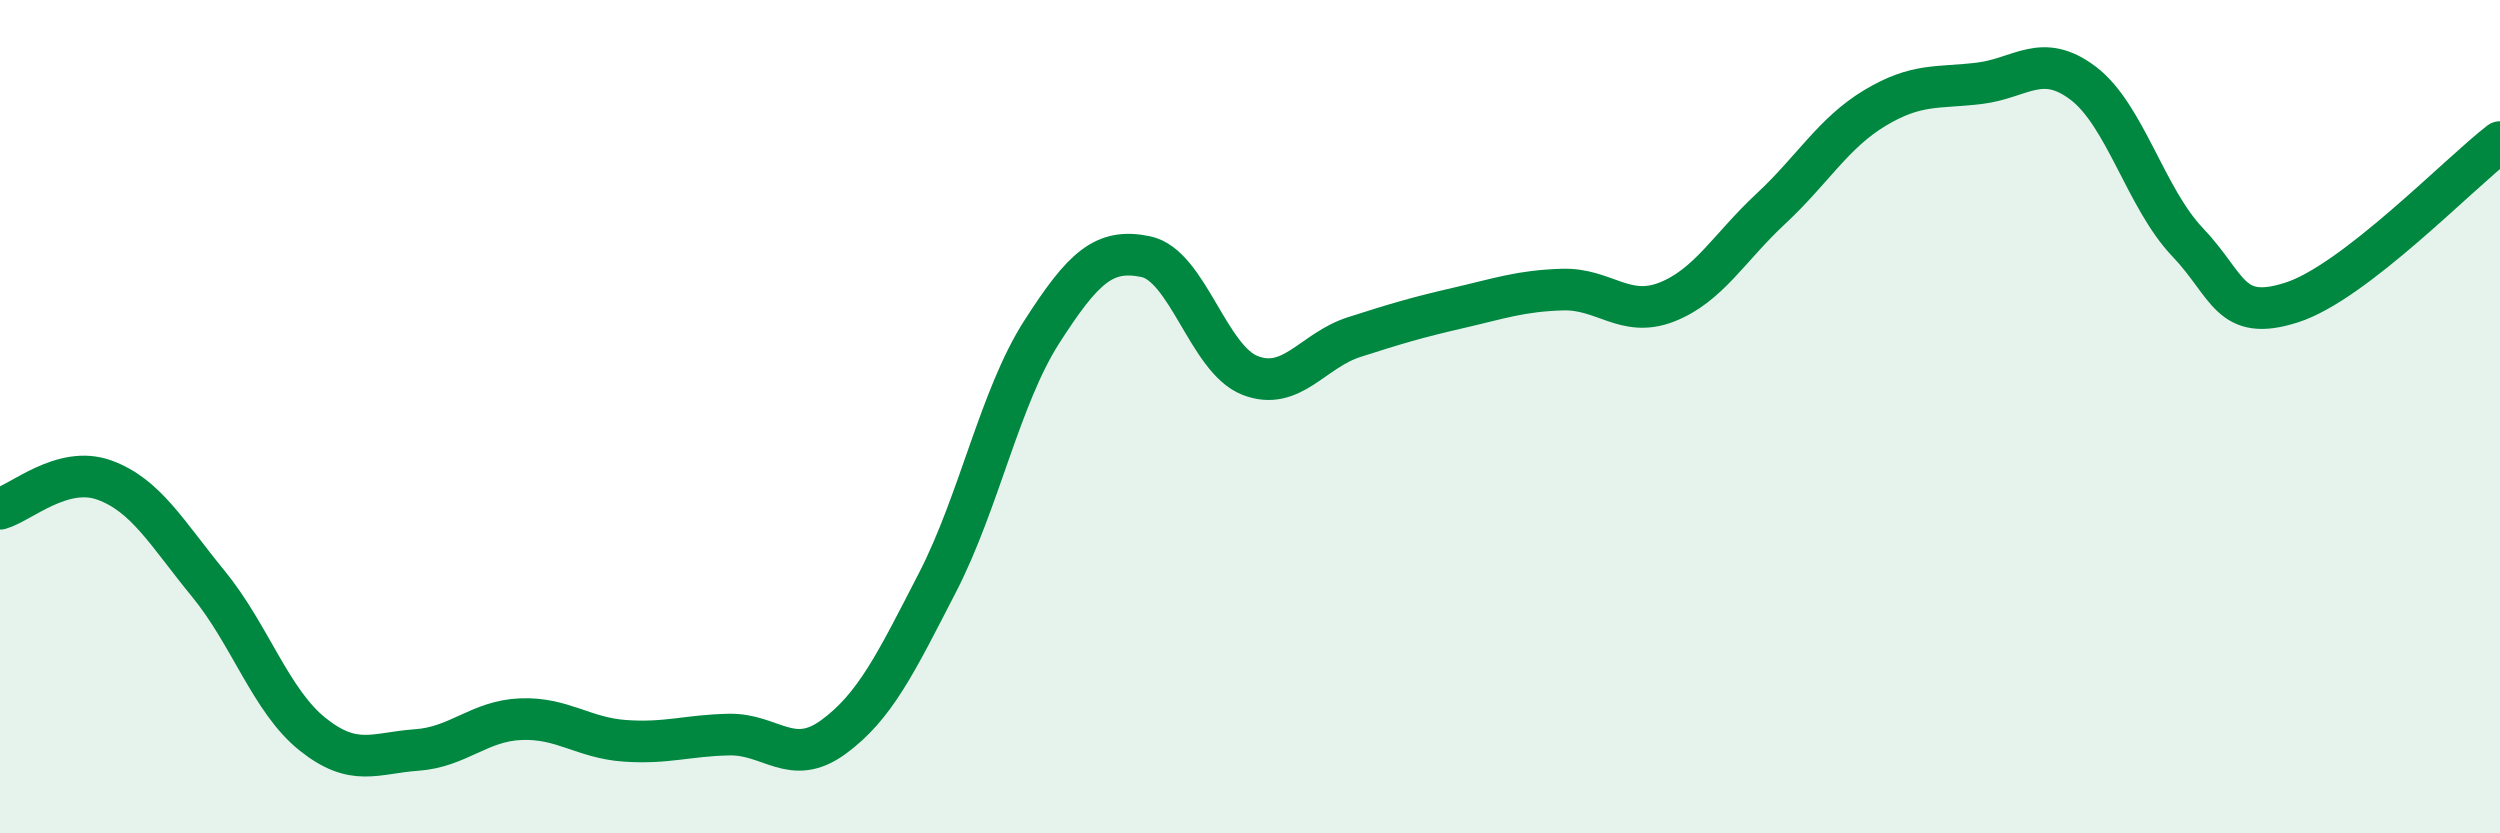
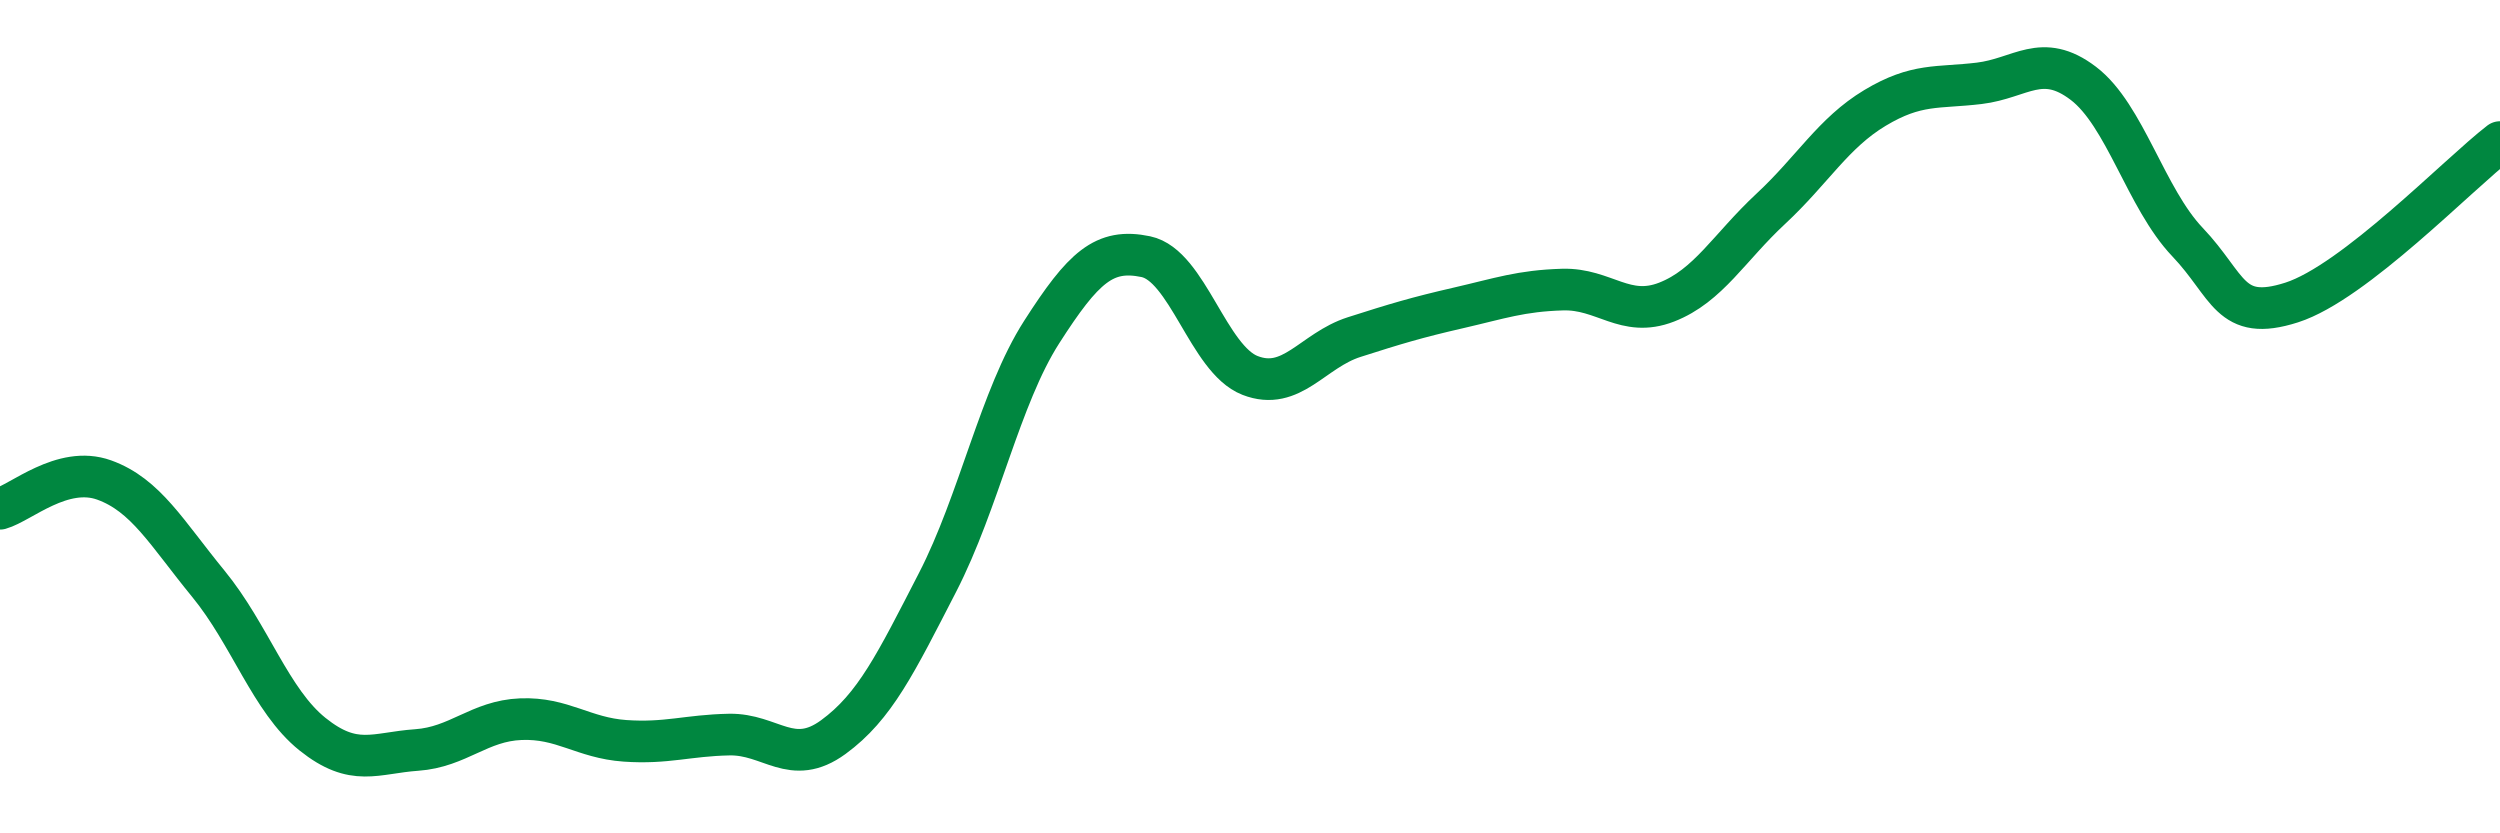
<svg xmlns="http://www.w3.org/2000/svg" width="60" height="20" viewBox="0 0 60 20">
-   <path d="M 0,12.21 C 0.5,12.07 1.5,11.16 2.5,11.52 C 3.5,11.88 4,12.79 5,14.01 C 6,15.23 6.5,16.82 7.5,17.62 C 8.5,18.42 9,18.07 10,18 C 11,17.93 11.5,17.3 12.5,17.26 C 13.5,17.22 14,17.71 15,17.78 C 16,17.85 16.5,17.65 17.5,17.63 C 18.5,17.61 19,18.42 20,17.69 C 21,16.96 21.5,15.92 22.5,13.98 C 23.5,12.04 24,9.53 25,7.97 C 26,6.41 26.5,5.95 27.5,6.16 C 28.5,6.37 29,8.62 30,9.01 C 31,9.4 31.5,8.41 32.5,8.09 C 33.5,7.77 34,7.62 35,7.39 C 36,7.16 36.5,6.98 37.5,6.95 C 38.5,6.92 39,7.64 40,7.25 C 41,6.86 41.5,5.94 42.5,5.01 C 43.5,4.08 44,3.19 45,2.59 C 46,1.99 46.5,2.12 47.5,2 C 48.5,1.88 49,1.24 50,2 C 51,2.76 51.5,4.76 52.5,5.81 C 53.5,6.86 53.5,7.74 55,7.26 C 56.5,6.78 59,4.18 60,3.41L60 20L0 20Z" fill="#008740" opacity="0.1" stroke-linecap="round" stroke-linejoin="round" />
  <path d="M 0,12.21 C 0.5,12.07 1.5,11.16 2.5,11.52 C 3.5,11.88 4,12.79 5,14.01 C 6,15.23 6.5,16.82 7.5,17.62 C 8.5,18.42 9,18.07 10,18 C 11,17.93 11.5,17.3 12.5,17.26 C 13.5,17.22 14,17.71 15,17.78 C 16,17.85 16.5,17.65 17.5,17.63 C 18.5,17.61 19,18.42 20,17.69 C 21,16.96 21.5,15.92 22.5,13.98 C 23.5,12.04 24,9.53 25,7.97 C 26,6.41 26.5,5.95 27.5,6.16 C 28.5,6.37 29,8.62 30,9.01 C 31,9.4 31.5,8.41 32.5,8.09 C 33.5,7.77 34,7.62 35,7.39 C 36,7.16 36.5,6.98 37.5,6.95 C 38.5,6.92 39,7.64 40,7.25 C 41,6.86 41.5,5.94 42.5,5.01 C 43.5,4.08 44,3.19 45,2.59 C 46,1.99 46.5,2.12 47.5,2 C 48.5,1.88 49,1.24 50,2 C 51,2.76 51.5,4.76 52.5,5.81 C 53.5,6.86 53.5,7.74 55,7.26 C 56.5,6.78 59,4.18 60,3.41" stroke="#008740" stroke-width="1" fill="none" stroke-linecap="round" stroke-linejoin="round" />
</svg>